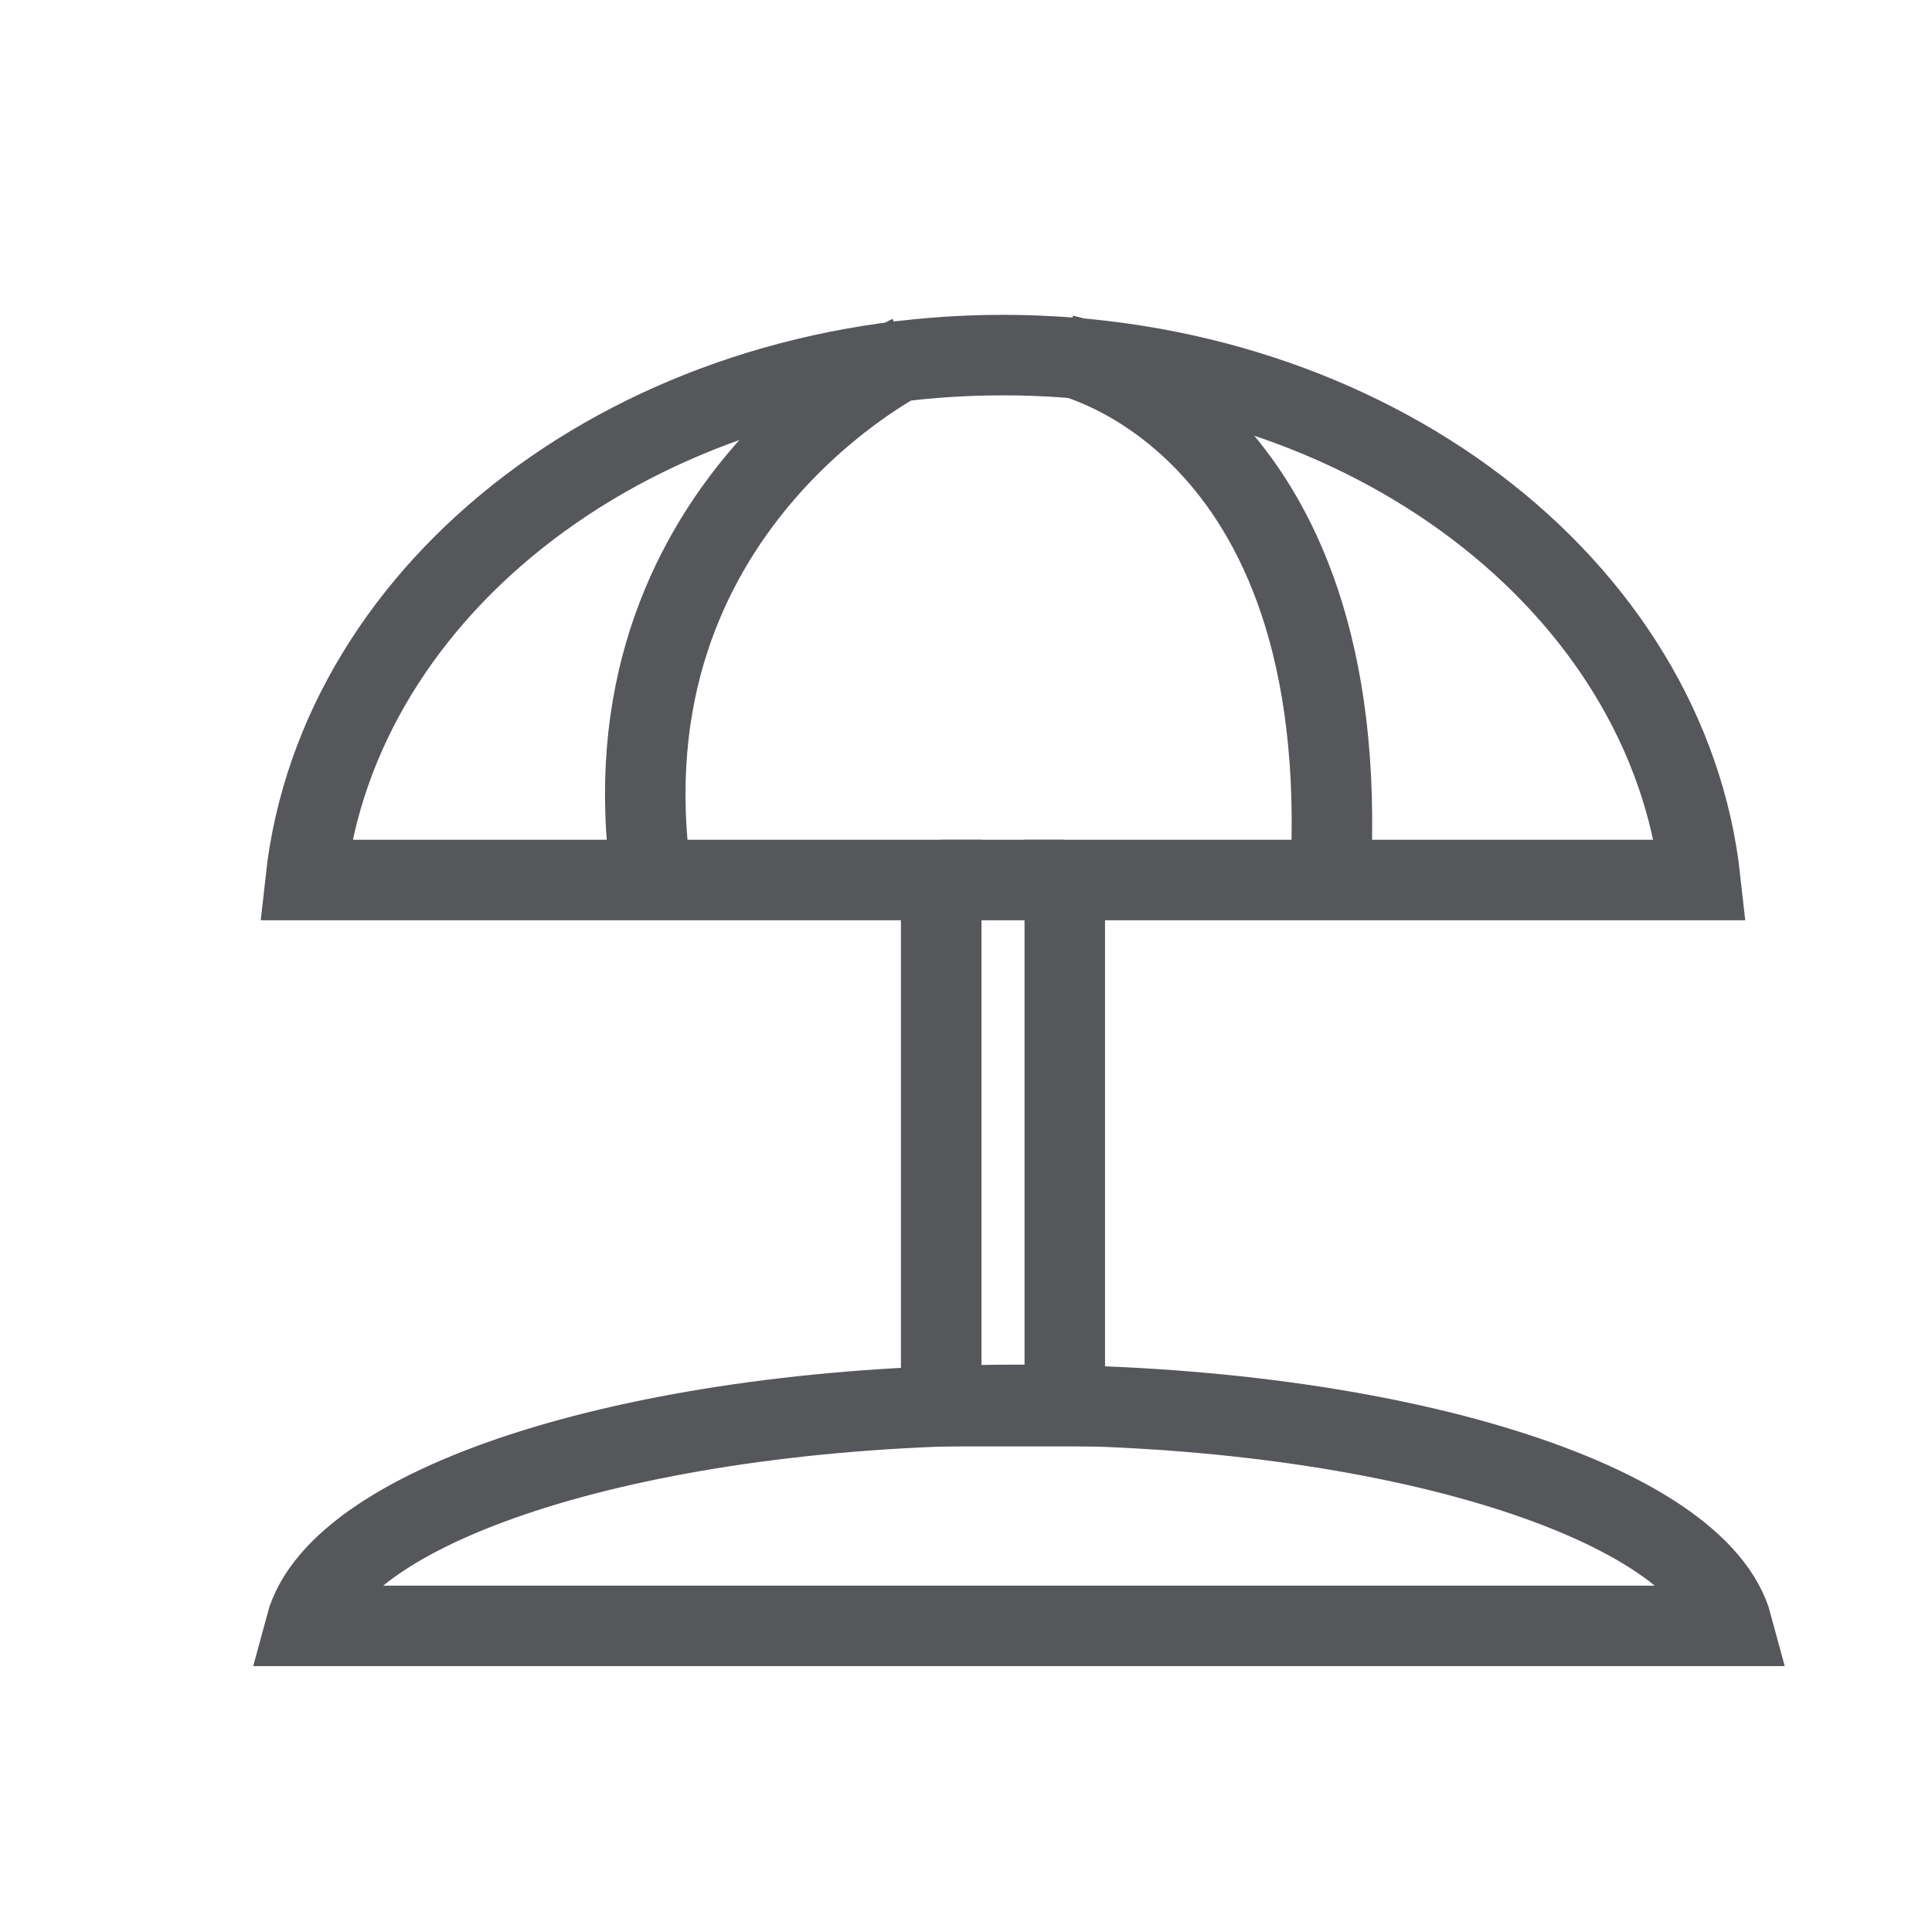
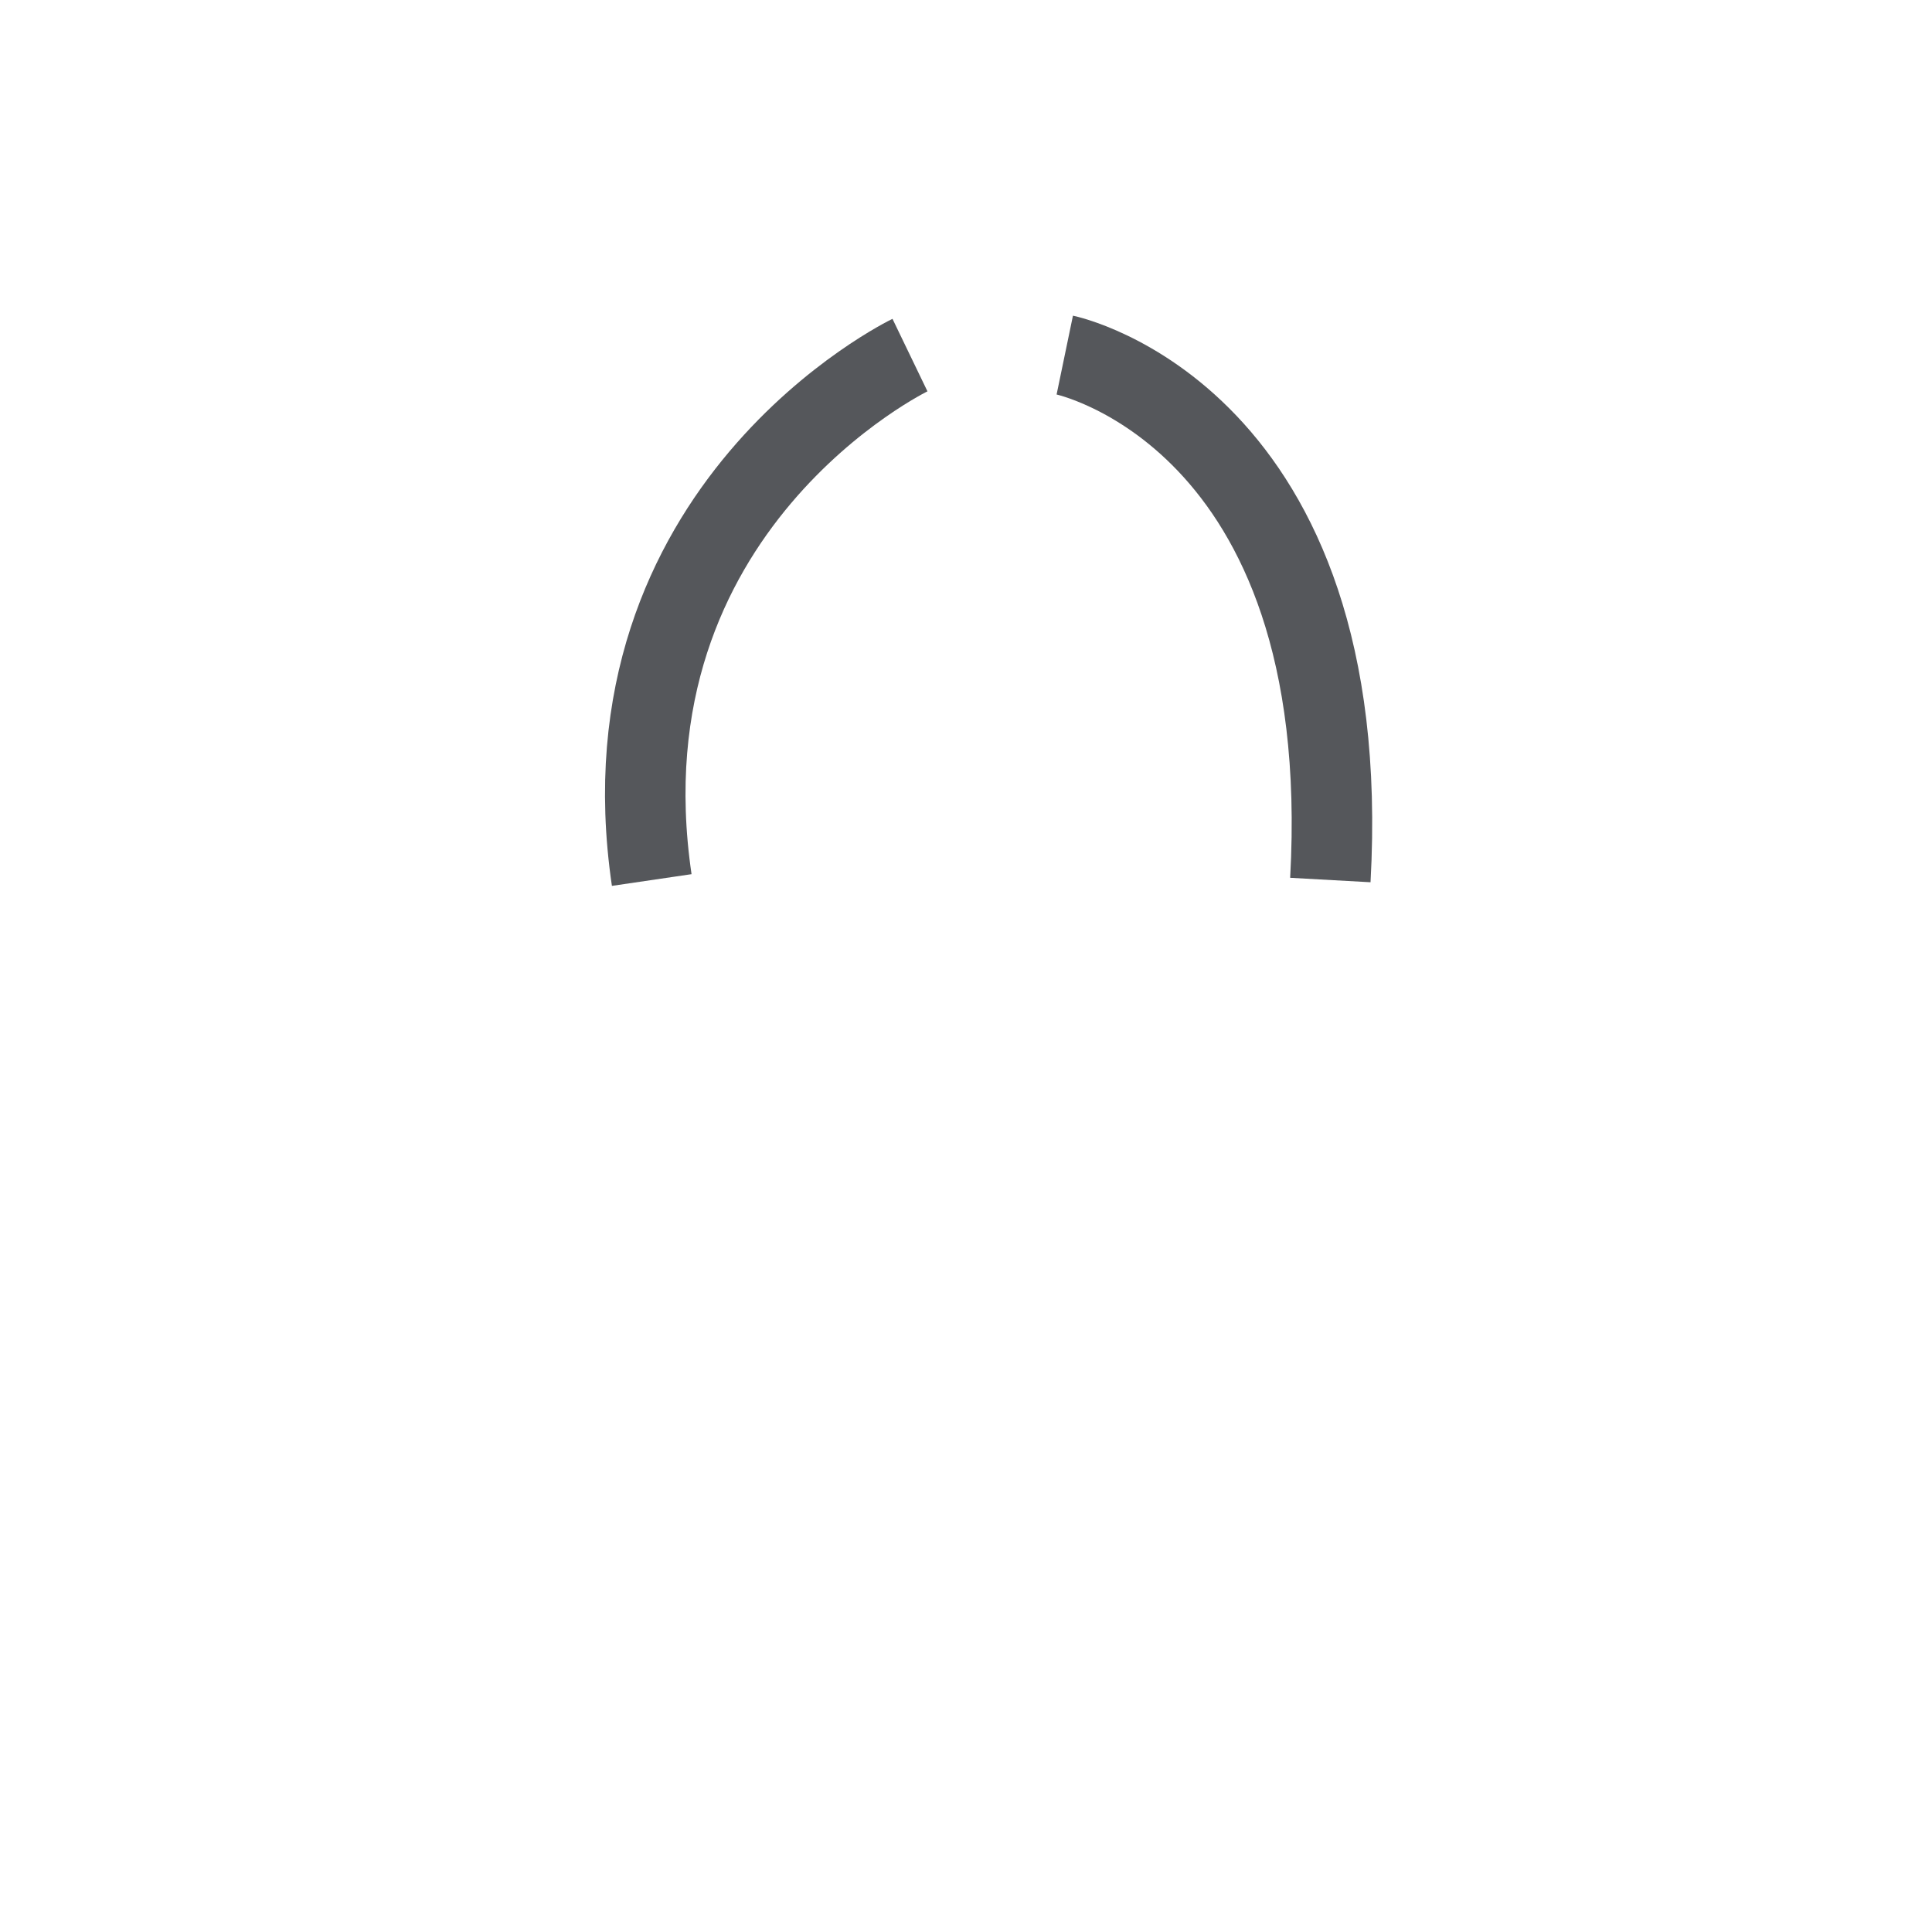
<svg xmlns="http://www.w3.org/2000/svg" width="24" height="24" viewBox="0 0 24 24" fill="none">
-   <path d="M21.122 10.932C20.72 7.276 16.997 4.411 12.46 4.411C7.922 4.411 4.2 7.276 3.797 10.932H11.692V17.468H13.227V10.932H21.122Z" stroke="#55575B" stroke-miterlimit="10" />
-   <path d="M21.519 20.197C21.107 18.658 17.299 17.452 12.658 17.452C8.016 17.452 4.209 18.658 3.797 20.197H21.519Z" stroke="#55575B" stroke-miterlimit="10" />
  <path d="M11.304 4.411C11.304 4.411 7.413 6.288 8.096 10.932" stroke="#55575B" stroke-miterlimit="10" />
  <path d="M13.227 4.411C13.227 4.411 16.846 5.162 16.526 10.932" stroke="#55575B" stroke-miterlimit="10" />
-   <path d="M11.688 10.932H13.223" stroke="#55575B" stroke-miterlimit="10" />
</svg>